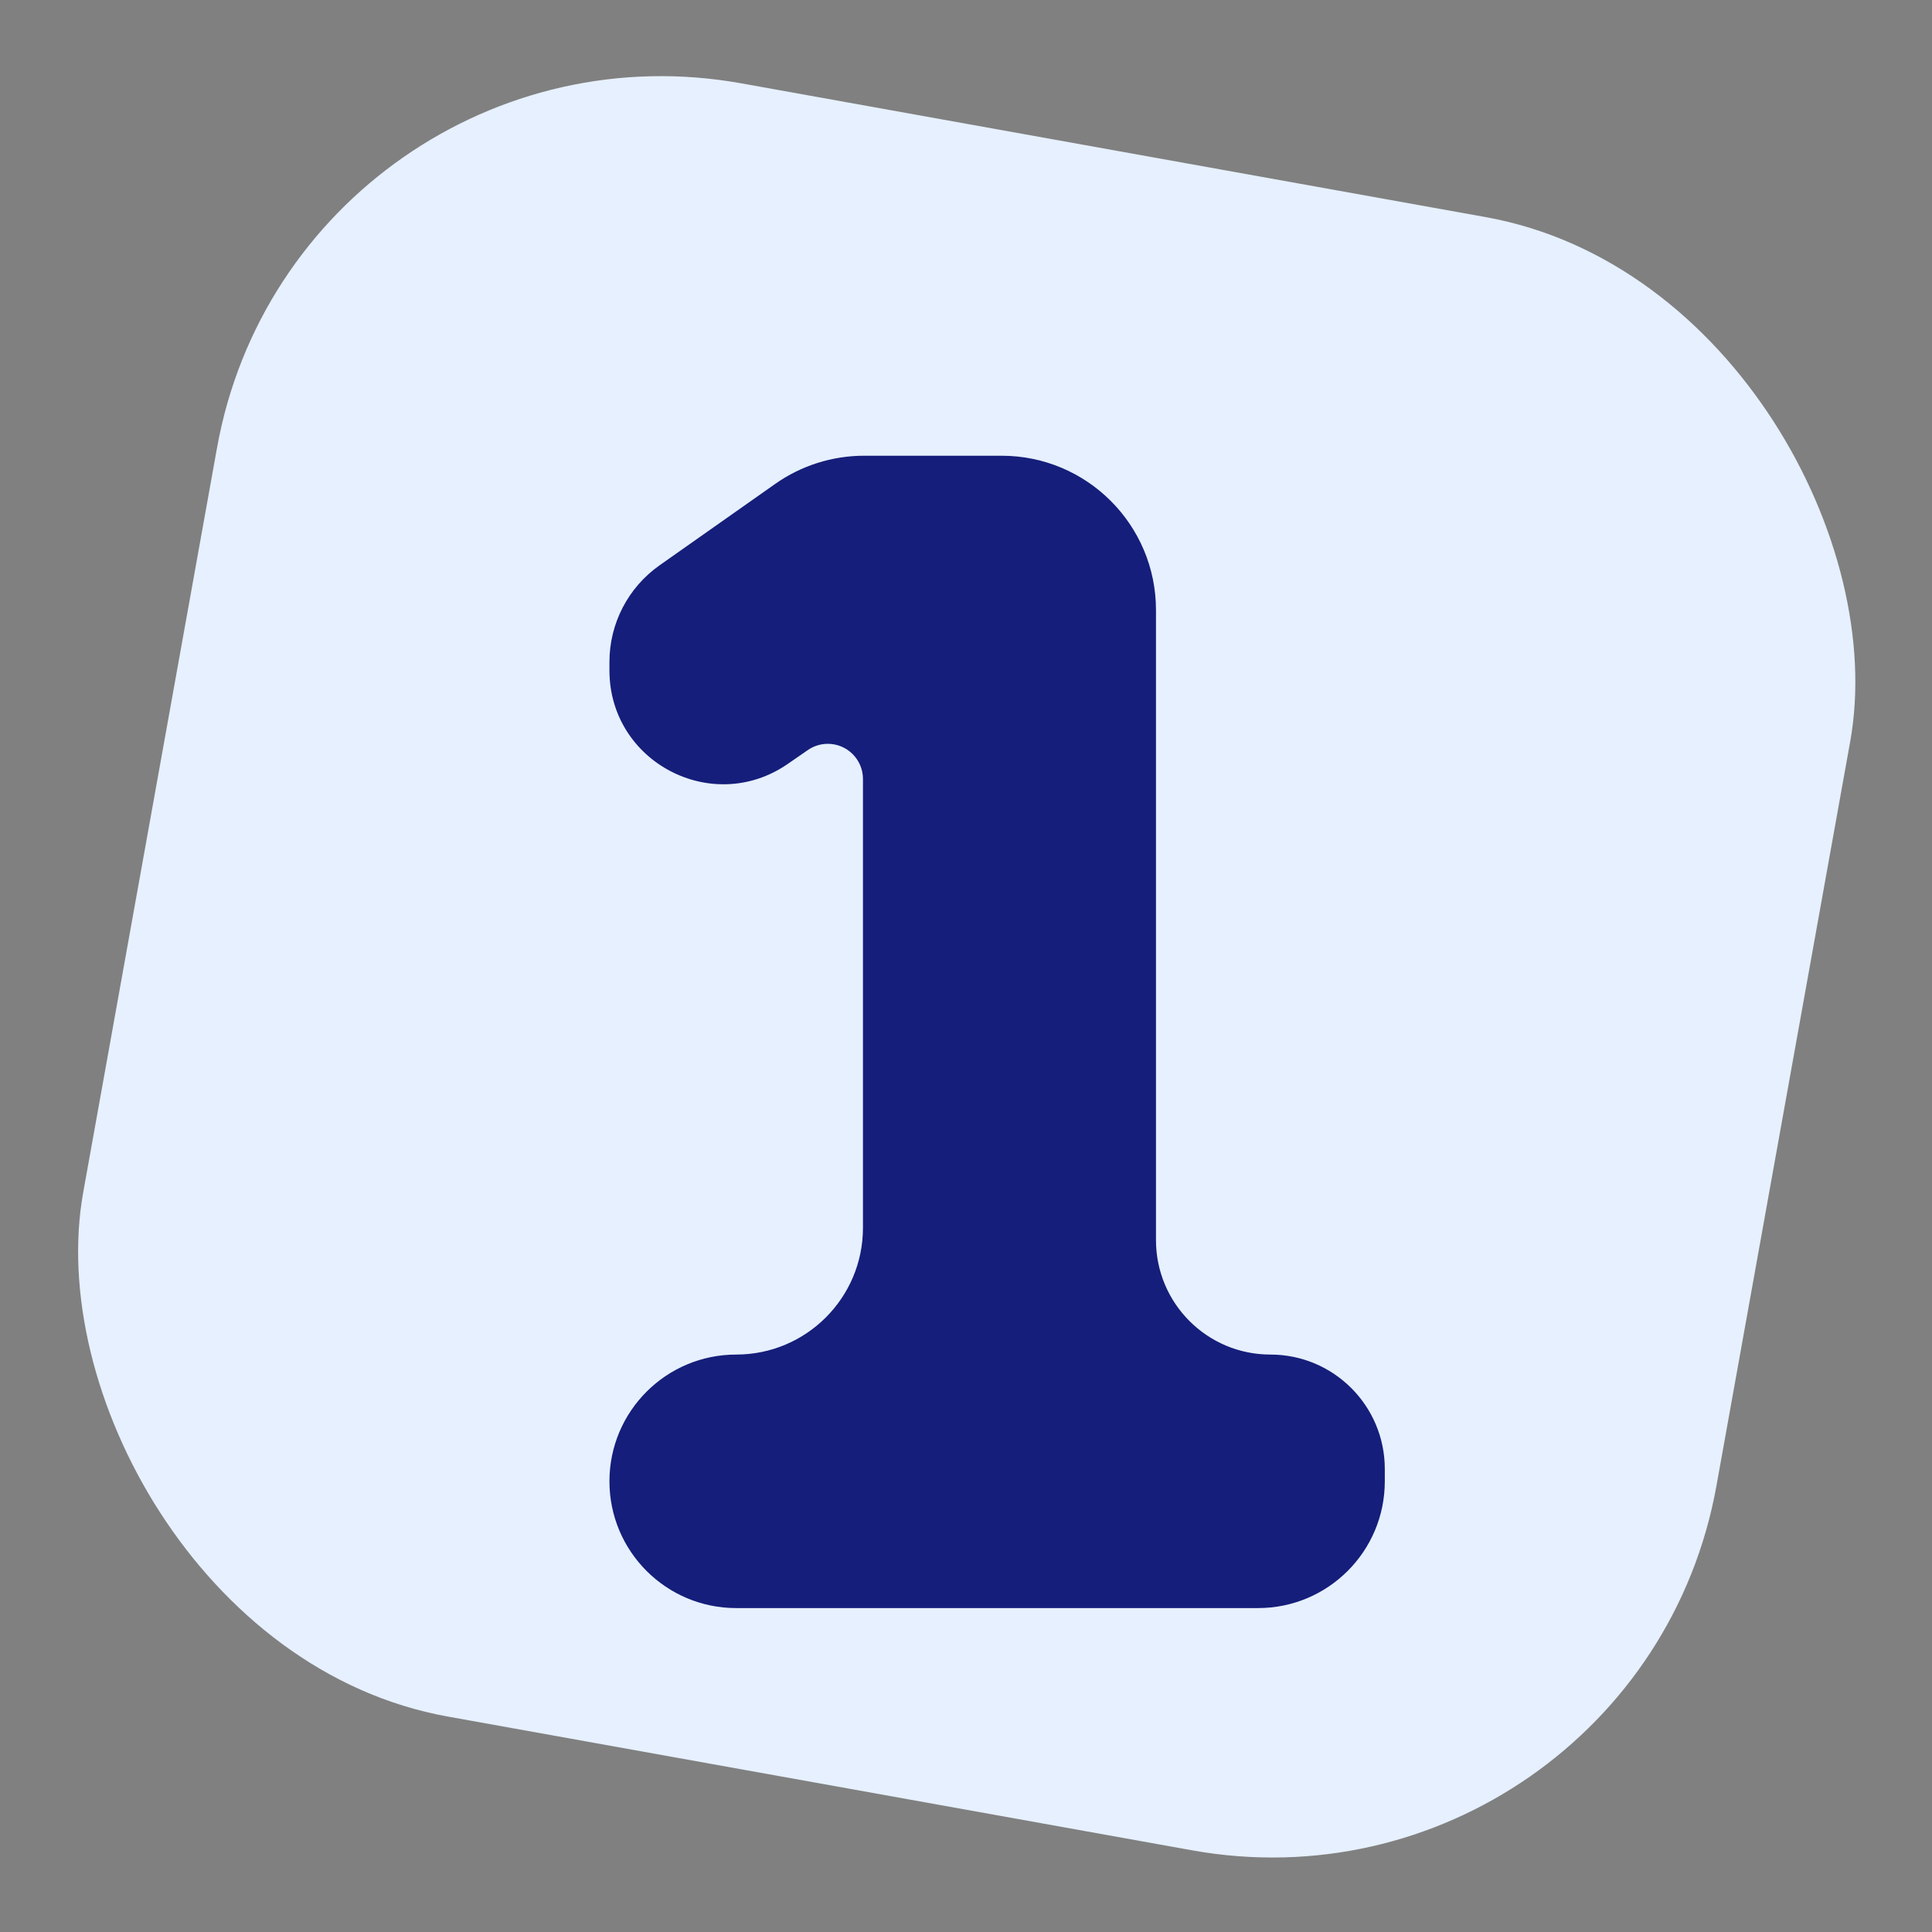
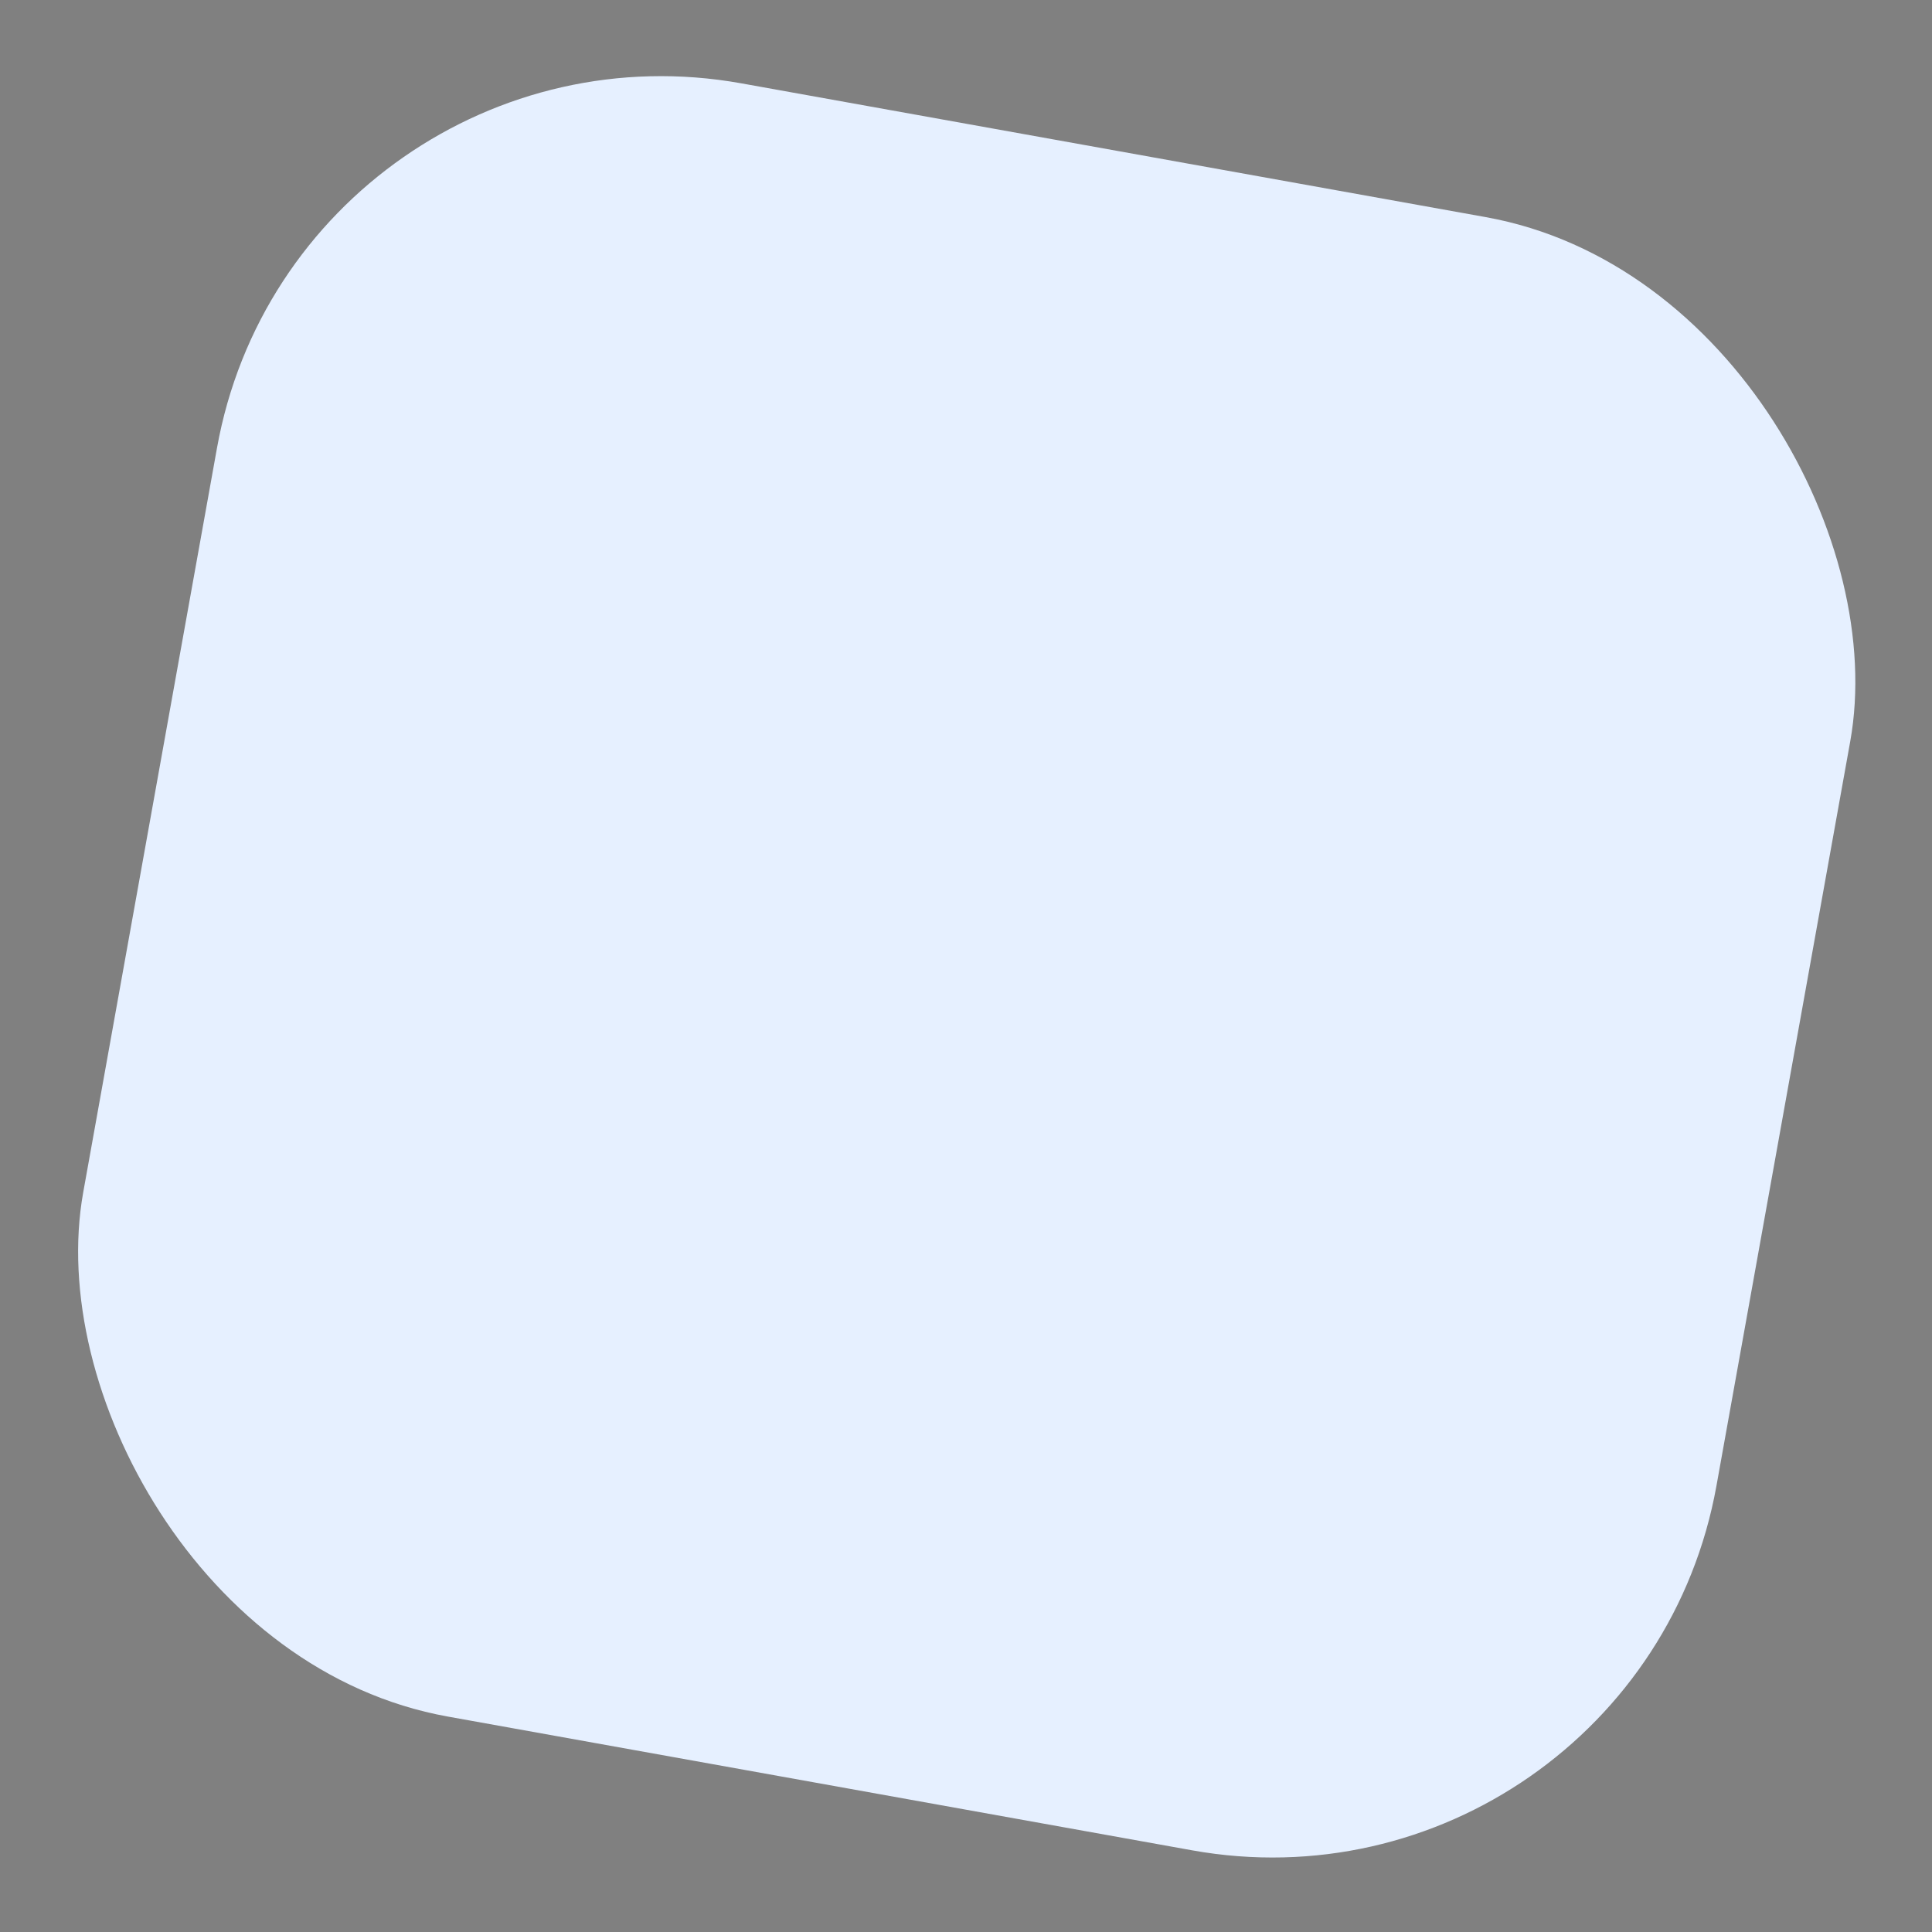
<svg xmlns="http://www.w3.org/2000/svg" width="338" height="338" viewBox="0 0 338 338" fill="none">
  <rect x="0" y="0" width="338" height="338" fill="#808080" stroke="none" />
  <rect x="51.938" y="0.606" width="290.307" height="290.307" rx="79" transform="rotate(10.188 51.938 0.606)" fill="#E6F0FF" />
-   <path d="M202.237 216.962C202.237 228.016 211.199 236.978 222.253 236.978V236.978C233.308 236.978 242.269 245.939 242.269 256.994V259.154C242.269 271.401 232.341 281.33 220.093 281.33H128.797C116.55 281.33 106.621 271.401 106.621 259.154V259.154C106.621 246.906 116.55 236.978 128.797 236.978V236.978C141.045 236.978 150.973 227.049 150.973 214.802V136.278C150.973 132.882 148.221 130.13 144.825 130.13V130.13C143.577 130.13 142.359 130.509 141.332 131.219L137.808 133.652C124.616 142.761 106.621 133.318 106.621 117.287V115.799C106.621 109.075 109.893 102.771 115.391 98.9L135.629 84.652C140.179 81.449 145.608 79.73 151.172 79.73H175.237C190.149 79.73 202.237 91.818 202.237 106.73V216.962Z" fill="#151E7A" />
</svg>